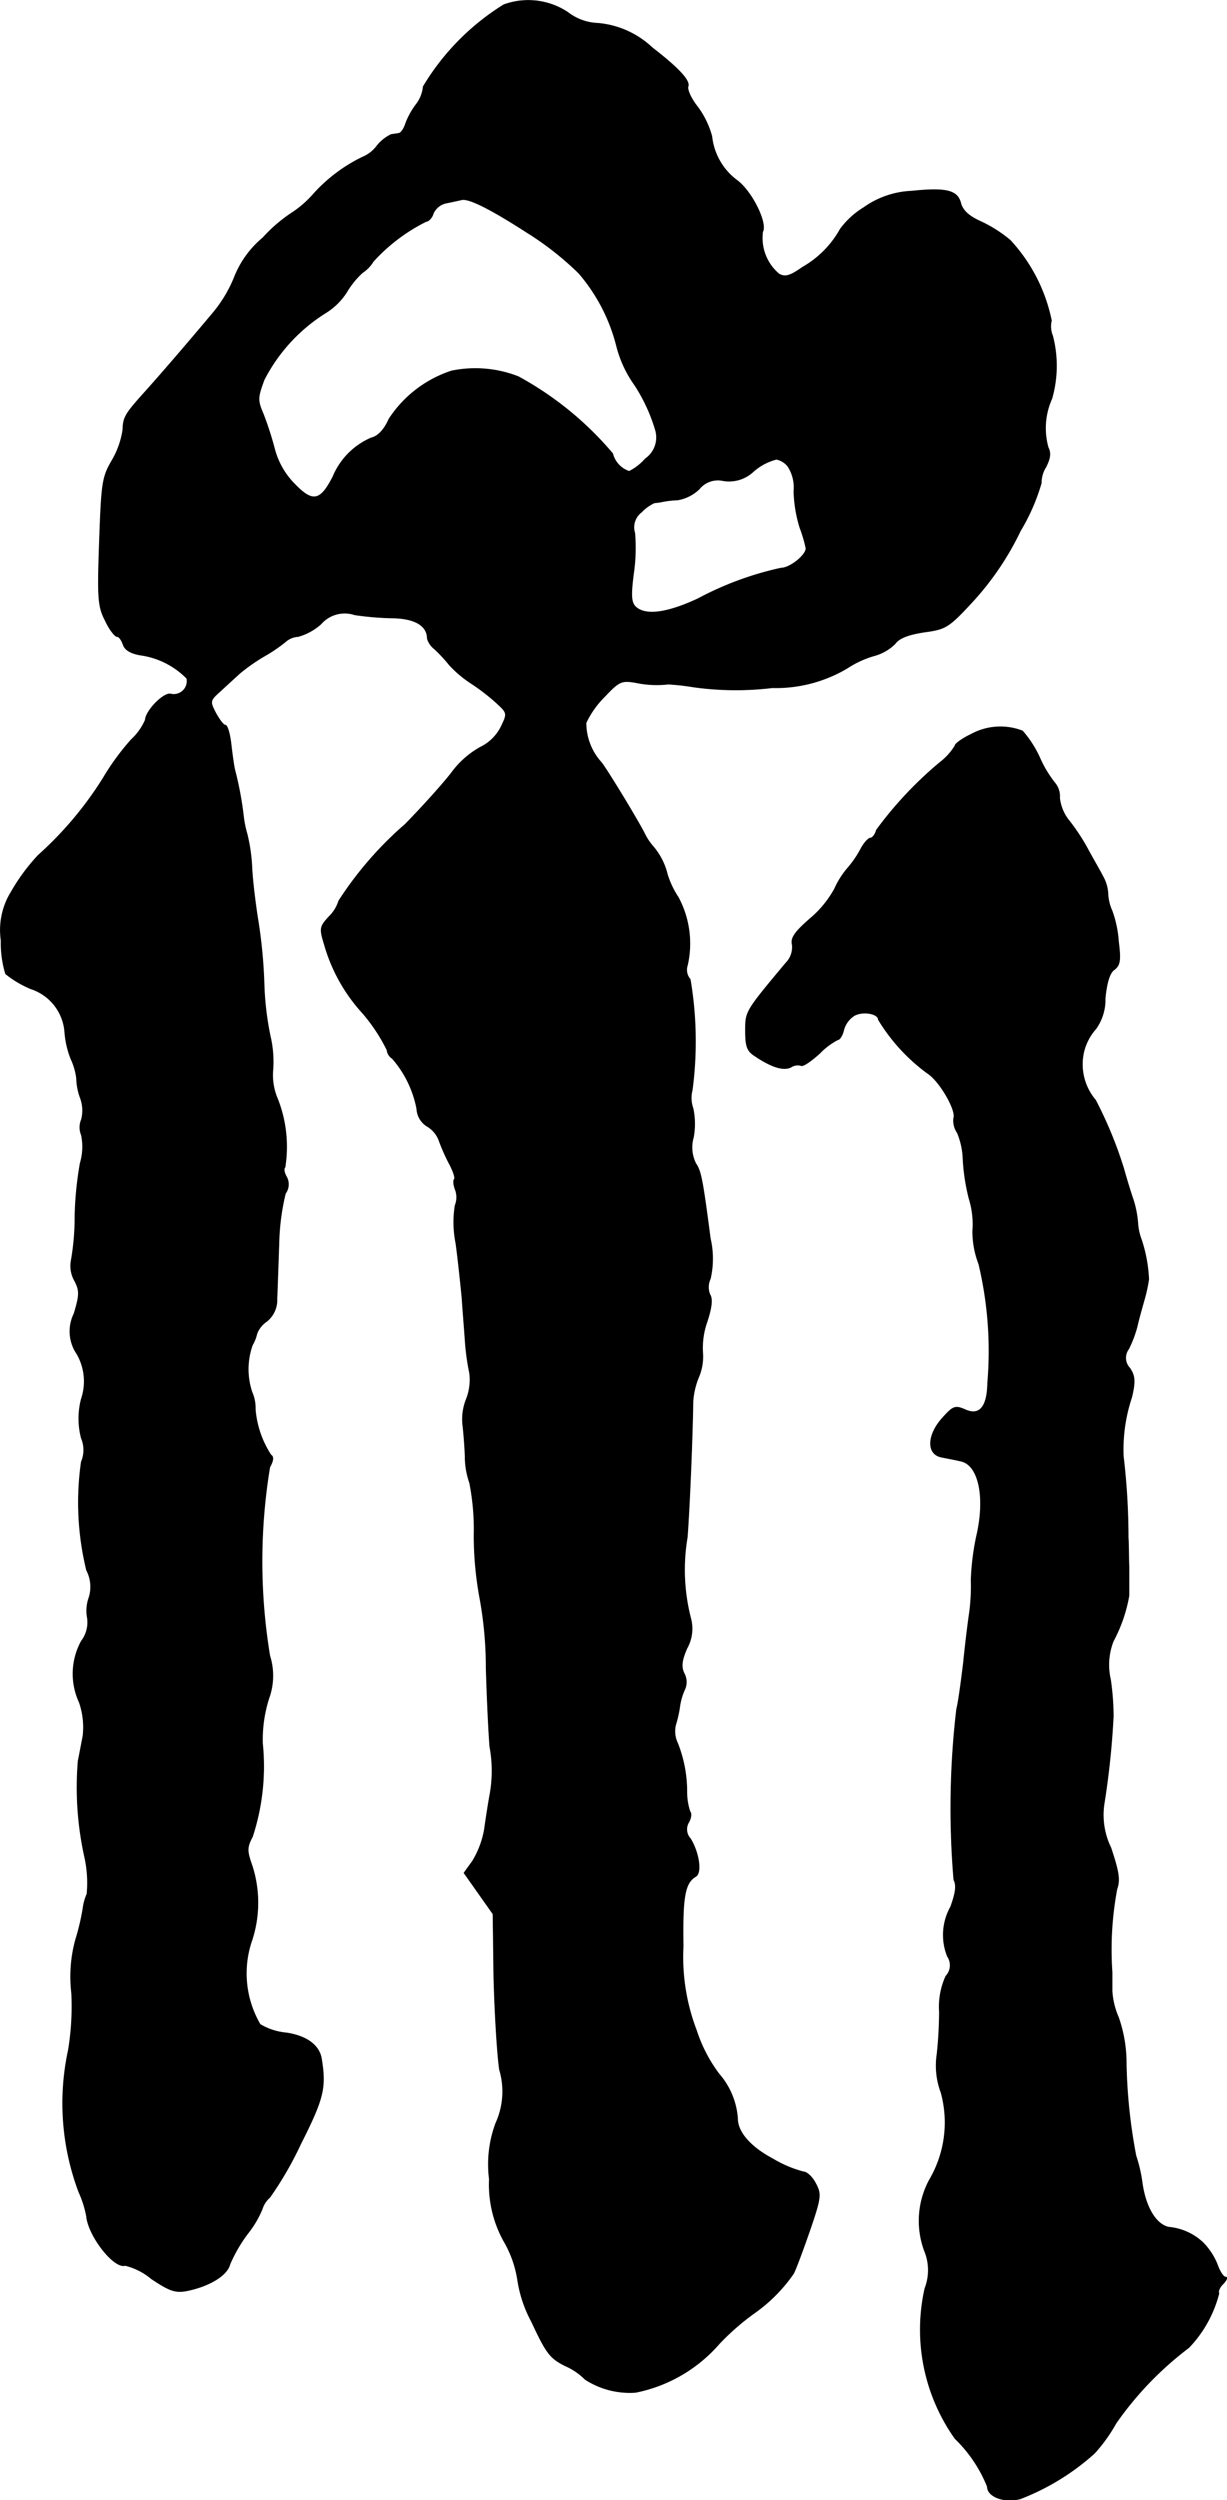
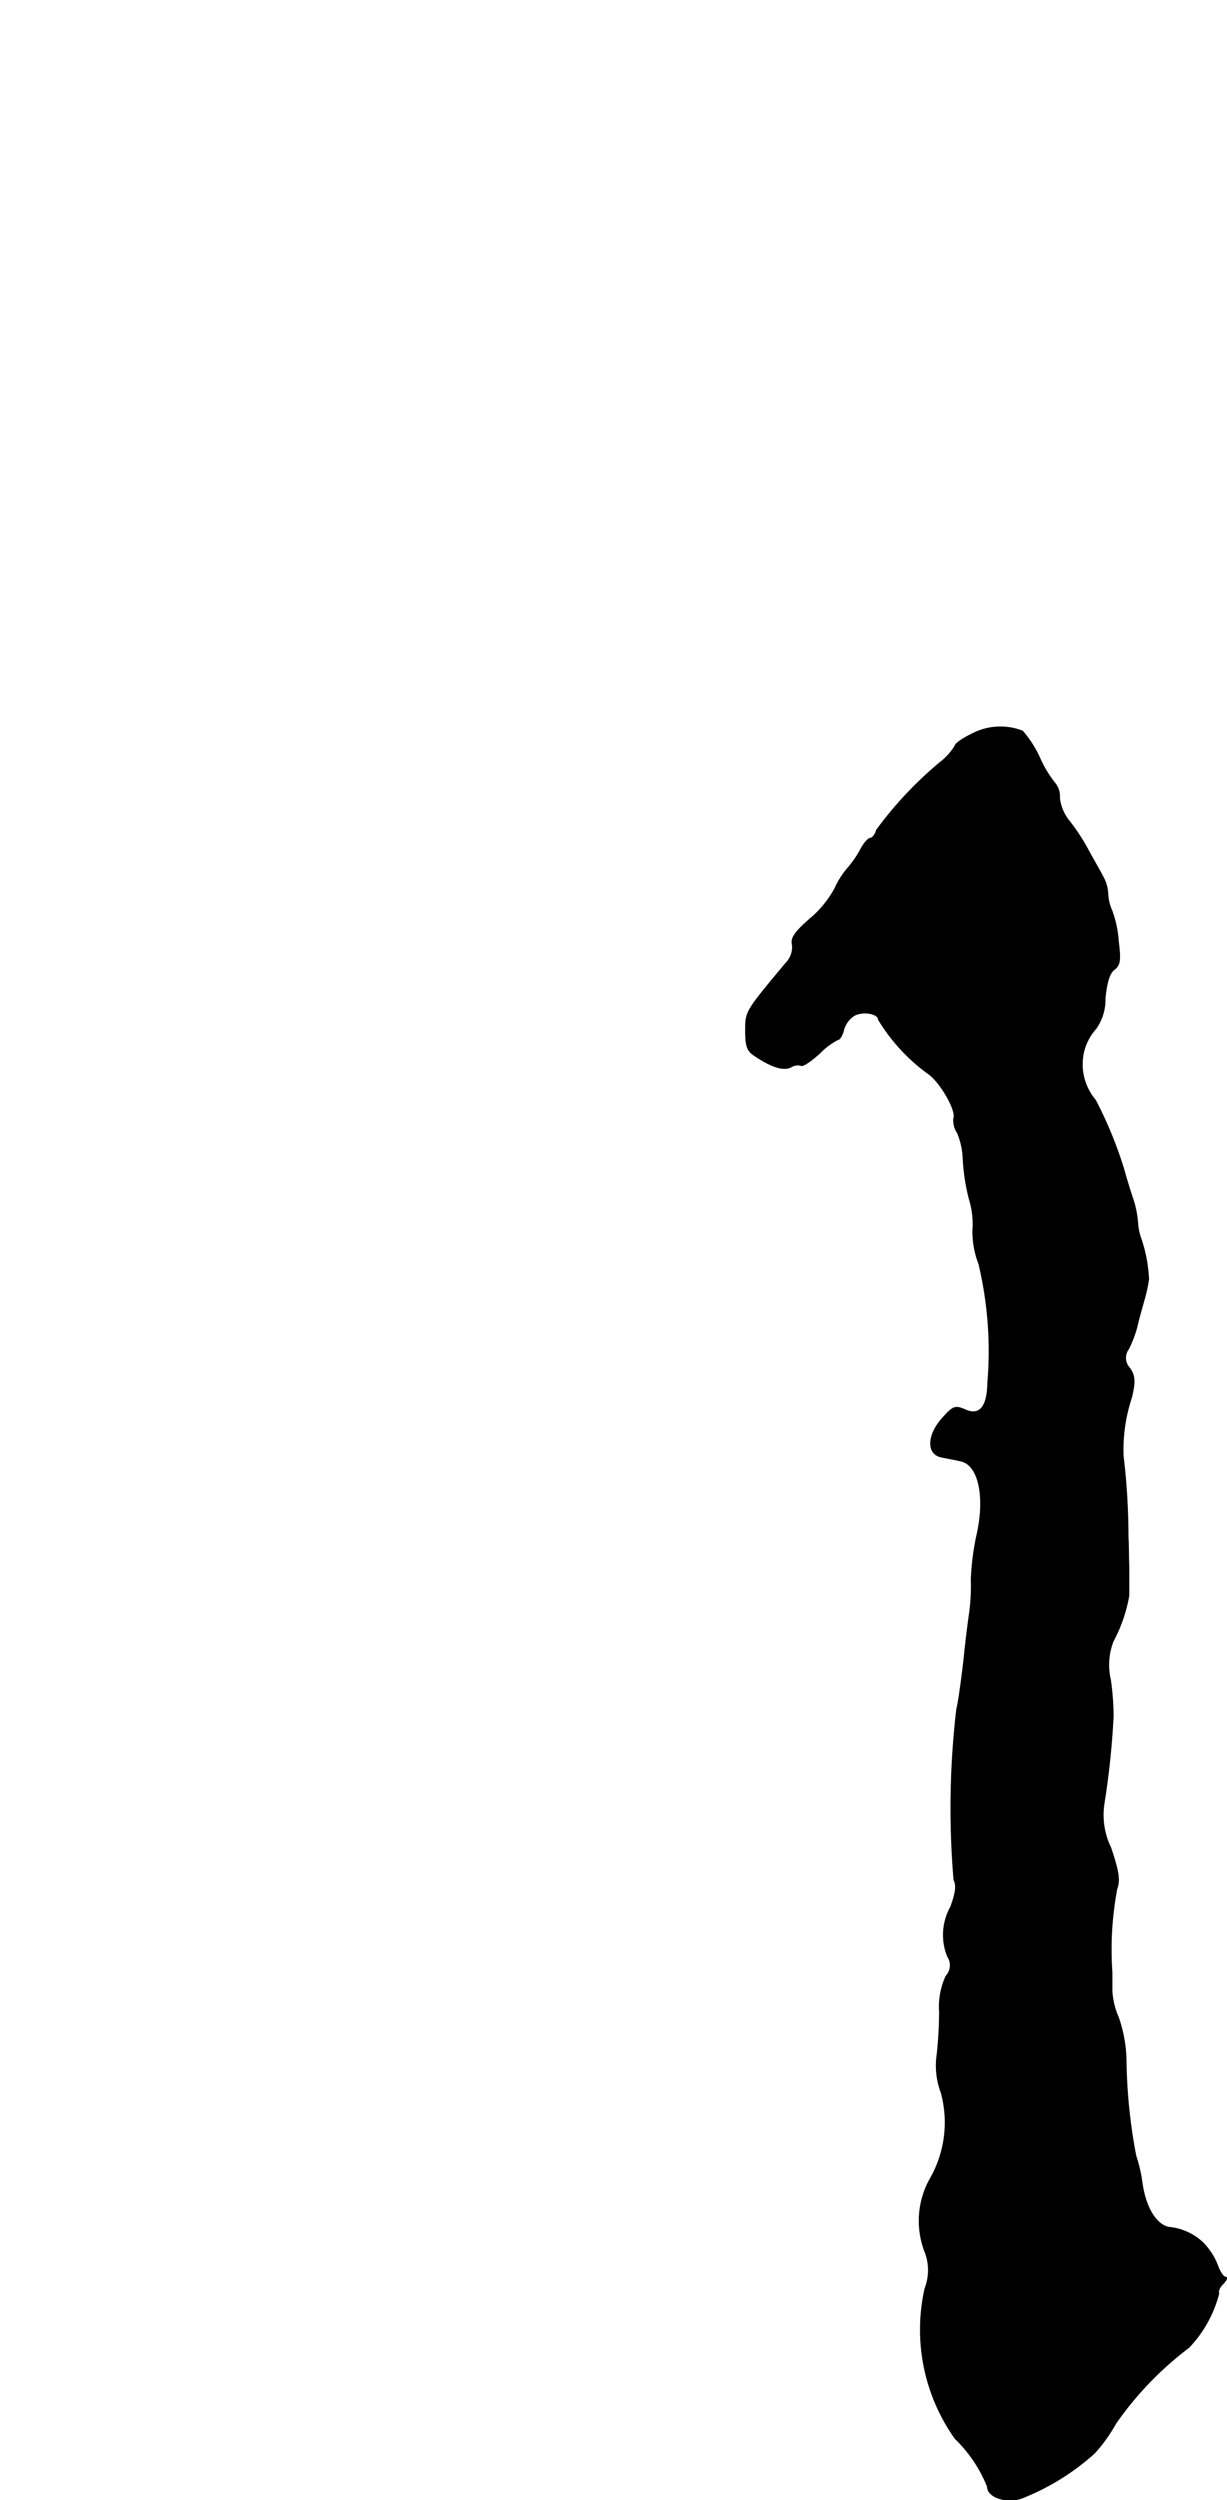
<svg xmlns="http://www.w3.org/2000/svg" version="1.1" width="6.508mm" height="13.256mm" viewBox="0 0 18.449 37.576">
  <defs>
    <style type="text/css">
      .a {
        stroke: #000;
        stroke-linecap: round;
        stroke-linejoin: round;
        stroke-width: 0.01px;
      }
    </style>
  </defs>
-   <path class="a" d="M7.575.07A3.658,3.658,0,0,0,6.364,1.3a.519.519,0,0,1-.115.279,1.156,1.156,0,0,0-.151.279c-.024.079-.073.145-.103.145-.03.006-.079.012-.115.018a.624.624,0,0,0-.212.17.516.516,0,0,1-.218.17,2.393,2.393,0,0,0-.739.557,1.57,1.57,0,0,1-.339.291,2.277,2.277,0,0,0-.418.363,1.475,1.475,0,0,0-.43.594,2.011,2.011,0,0,1-.339.557c-.442.527-.775.909-.969,1.127-.333.369-.363.412-.369.612a1.283,1.283,0,0,1-.164.46c-.145.248-.157.333-.188,1.223C1.464,9.01,1.476,9.119,1.585,9.331c.061.133.145.236.176.236s.067.055.091.121c.024.079.115.133.26.157a1.213,1.213,0,0,1,.697.351.2.2,0,0,1-.236.236c-.103-.036-.382.248-.388.388a.869.869,0,0,1-.212.297,3.714,3.714,0,0,0-.424.581,5.376,5.376,0,0,1-.975,1.157,2.935,2.935,0,0,0-.406.551,1.087,1.087,0,0,0-.151.727,1.608,1.608,0,0,0,.067.503,1.576,1.576,0,0,0,.376.224.742.742,0,0,1,.515.666,1.403,1.403,0,0,0,.091.388.963.963,0,0,1,.085.291.918.918,0,0,0,.055.291.538.538,0,0,1,.018.333.3.3,0,0,0,0,.23.863.863,0,0,1-.018.424,5.155,5.155,0,0,0-.079.806,3.708,3.708,0,0,1-.055.648.451.451,0,0,0,.048.309c.079.151.079.212-.006.497a.602.602,0,0,0,.042.606.823.823,0,0,1,.067.678,1.166,1.166,0,0,0,0,.588.457.457,0,0,1,0,.357,4.292,4.292,0,0,0,.079,1.629.536.536,0,0,1,.036.412.586.586,0,0,0-.024.303.466.466,0,0,1-.091.351,1.024,1.024,0,0,0-.03.921,1.147,1.147,0,0,1,.055.503c-.024.121-.055.291-.073.376a4.842,4.842,0,0,0,.103,1.466,1.797,1.797,0,0,1,.03.533.806.806,0,0,0-.061.224,3.451,3.451,0,0,1-.109.46,2.103,2.103,0,0,0-.061.806,4.055,4.055,0,0,1-.048.854,3.79,3.79,0,0,0,.157,2.138,1.544,1.544,0,0,1,.115.363c.03.303.418.793.581.739a.969.969,0,0,1,.394.2c.273.182.357.212.527.182.339-.067.612-.23.654-.4a2.22,2.22,0,0,1,.267-.46,1.526,1.526,0,0,0,.218-.369.386.386,0,0,1,.115-.176A5.271,5.271,0,0,0,4.523,32.22c.345-.684.382-.842.309-1.284-.036-.2-.23-.339-.533-.382a.921.921,0,0,1-.388-.127,1.521,1.521,0,0,1-.121-1.272,1.816,1.816,0,0,0,0-1.114c-.079-.224-.079-.273.006-.436a3.401,3.401,0,0,0,.151-1.399,2.022,2.022,0,0,1,.097-.684.996.996,0,0,0,.012-.636,8.693,8.693,0,0,1,0-2.835q.082-.145.018-.182a1.471,1.471,0,0,1-.236-.69.586.586,0,0,0-.049-.254,1.084,1.084,0,0,1,.006-.709.582.582,0,0,0,.067-.17.394.394,0,0,1,.151-.188.411.411,0,0,0,.151-.339c.006-.127.018-.503.03-.836a3.481,3.481,0,0,1,.097-.745.233.233,0,0,0,.018-.248c-.036-.061-.048-.127-.024-.145a1.963,1.963,0,0,0-.127-1.066.903.903,0,0,1-.055-.4,1.691,1.691,0,0,0-.042-.515,4.557,4.557,0,0,1-.091-.787,7.624,7.624,0,0,0-.085-.909c-.036-.218-.085-.588-.097-.818a2.603,2.603,0,0,0-.073-.515,1.644,1.644,0,0,1-.055-.273A5.111,5.111,0,0,0,3.529,11.566c-.012-.048-.036-.218-.055-.382-.018-.157-.055-.285-.085-.285s-.091-.085-.145-.182c-.091-.176-.091-.188.073-.333.091-.085.224-.206.291-.267a2.783,2.783,0,0,1,.363-.254,2.316,2.316,0,0,0,.321-.218A.308.308,0,0,1,4.48,9.567a.853.853,0,0,0,.345-.188A.473.473,0,0,1,5.334,9.24a4.538,4.538,0,0,0,.6.048c.315.012.491.121.491.309a.306.306,0,0,0,.109.157,2.29,2.29,0,0,1,.224.242,1.76,1.76,0,0,0,.333.279,3.085,3.085,0,0,1,.376.291c.164.151.164.157.067.357a.677.677,0,0,1-.315.309,1.366,1.366,0,0,0-.43.382c-.115.151-.43.503-.697.775a5.394,5.394,0,0,0-.999,1.151.556.556,0,0,1-.145.236c-.139.151-.145.176-.073.412a2.563,2.563,0,0,0,.575,1.036,2.606,2.606,0,0,1,.369.557.172.172,0,0,0,.079.127,1.603,1.603,0,0,1,.369.757.327.327,0,0,0,.151.26.416.416,0,0,1,.188.23,2.865,2.865,0,0,0,.164.363c.048.097.079.188.061.206s-.012.091.018.164a.331.331,0,0,1-.006.23,1.607,1.607,0,0,0,.012.569c.036.267.073.63.091.812.012.182.036.472.048.648a3.571,3.571,0,0,0,.067.491.798.798,0,0,1-.048.388.815.815,0,0,0-.055.388c.012.097.03.309.036.478a1.19,1.19,0,0,0,.067.394,3.606,3.606,0,0,1,.067.787,5.203,5.203,0,0,0,.091.969,5.769,5.769,0,0,1,.091,1.03c.012.418.036.945.055,1.181a1.989,1.989,0,0,1,0,.727c-.018.097-.055.327-.079.503a1.363,1.363,0,0,1-.182.491l-.127.176.218.309.218.309.012.927c.012.503.048,1.145.085,1.411a1.145,1.145,0,0,1-.055.806,1.771,1.771,0,0,0-.097.842,1.752,1.752,0,0,0,.236.963,1.643,1.643,0,0,1,.188.545,1.942,1.942,0,0,0,.212.636c.218.466.273.545.503.66a.987.987,0,0,1,.303.206,1.234,1.234,0,0,0,.757.194,2.247,2.247,0,0,0,1.254-.727,3.656,3.656,0,0,1,.533-.466,2.367,2.367,0,0,0,.588-.594c.03-.054.139-.345.242-.642.17-.497.176-.551.091-.709-.048-.097-.133-.176-.182-.176a1.763,1.763,0,0,1-.46-.194c-.333-.176-.533-.4-.533-.606a1.141,1.141,0,0,0-.279-.672,2.23,2.23,0,0,1-.339-.654,3.078,3.078,0,0,1-.2-1.266c-.012-.739.024-.951.188-1.048.097-.055.048-.363-.079-.569a.204.204,0,0,1-.024-.248c.036-.067.042-.133.018-.157a.919.919,0,0,1-.048-.297,1.974,1.974,0,0,0-.139-.733.414.414,0,0,1-.03-.273,1.77,1.77,0,0,0,.061-.267.916.916,0,0,1,.079-.273.273.273,0,0,0-.012-.236c-.048-.103-.036-.194.042-.376a.602.602,0,0,0,.061-.436,2.926,2.926,0,0,1-.055-1.236c.036-.478.079-1.551.085-2.041a1.166,1.166,0,0,1,.091-.376.795.795,0,0,0,.055-.363,1.177,1.177,0,0,1,.067-.46c.067-.206.085-.339.042-.406a.293.293,0,0,1,.006-.236,1.344,1.344,0,0,0,0-.606c-.115-.878-.139-1.012-.218-1.127a.54.54,0,0,1-.036-.394,1.126,1.126,0,0,0-.006-.436.468.468,0,0,1-.012-.273,5.576,5.576,0,0,0-.03-1.666.216.216,0,0,1-.042-.212A1.471,1.471,0,0,0,10.198,13.486a1.337,1.337,0,0,1-.164-.345,1.01,1.01,0,0,0-.218-.424.865.865,0,0,1-.127-.194c-.139-.267-.618-1.048-.66-1.078a.887.887,0,0,1-.218-.581,1.402,1.402,0,0,1,.279-.394c.218-.23.254-.248.466-.212a1.525,1.525,0,0,0,.491.024,3.468,3.468,0,0,1,.376.042,4.592,4.592,0,0,0,1.187.012,2.101,2.101,0,0,0,1.133-.297,1.473,1.473,0,0,1,.394-.182.711.711,0,0,0,.321-.182c.067-.091.206-.139.442-.176.315-.042.363-.067.715-.448a4.335,4.335,0,0,0,.727-1.072,3.041,3.041,0,0,0,.315-.721.429.429,0,0,1,.067-.236c.067-.133.079-.212.036-.297a1.076,1.076,0,0,1,.055-.733,1.788,1.788,0,0,0,.012-.945.377.377,0,0,1-.018-.23,2.517,2.517,0,0,0-.618-1.205,2.012,2.012,0,0,0-.448-.285c-.176-.079-.267-.164-.297-.273-.048-.194-.218-.236-.739-.182a1.339,1.339,0,0,0-.721.248,1.25,1.25,0,0,0-.351.321,1.489,1.489,0,0,1-.569.575c-.188.133-.26.151-.351.103a.707.707,0,0,1-.248-.636c.073-.133-.164-.612-.388-.775a.949.949,0,0,1-.376-.66,1.328,1.328,0,0,0-.218-.448c-.097-.121-.157-.26-.139-.303.03-.085-.133-.267-.539-.581A1.363,1.363,0,0,0,8.992.349.784.784,0,0,1,8.538.185,1.074,1.074,0,0,0,7.575.07Zm.376,3.44a4.608,4.608,0,0,1,.751.594,2.679,2.679,0,0,1,.569,1.096,1.757,1.757,0,0,0,.273.588,2.562,2.562,0,0,1,.309.666.391.391,0,0,1-.151.442.784.784,0,0,1-.242.188.38.38,0,0,1-.248-.267A4.953,4.953,0,0,0,7.793,5.66a1.773,1.773,0,0,0-1.005-.085,1.787,1.787,0,0,0-.939.721c-.073.164-.164.26-.267.285a1.087,1.087,0,0,0-.575.581c-.188.369-.303.394-.569.121a1.167,1.167,0,0,1-.309-.533,4.942,4.942,0,0,0-.17-.527c-.091-.212-.085-.248.012-.515A2.572,2.572,0,0,1,4.892,4.704a.992.992,0,0,0,.321-.315,1.269,1.269,0,0,1,.236-.291.544.544,0,0,0,.164-.17,2.692,2.692,0,0,1,.793-.6c.036,0,.091-.055.109-.121A.274.274,0,0,1,6.715,3.05c.091-.018.194-.042.224-.048.109-.03.46.151,1.012.509Zm3.889,3.489a.579.579,0,0,1,.097.382,2.019,2.019,0,0,0,.091.551,2.033,2.033,0,0,1,.091.309c0,.103-.242.297-.376.297a4.84,4.84,0,0,0-1.248.46c-.466.218-.793.26-.939.121-.067-.067-.073-.17-.03-.503a2.673,2.673,0,0,0,.018-.606.285.285,0,0,1,.103-.315.619.619,0,0,1,.194-.139.804.804,0,0,0,.127-.018,1.376,1.376,0,0,1,.218-.024.619.619,0,0,0,.327-.164.361.361,0,0,1,.357-.127.533.533,0,0,0,.46-.139.825.825,0,0,1,.345-.182.297.297,0,0,1,.164.097Z" />
  <path class="a" d="M14.607,11.033c-.139.067-.248.145-.248.176a.914.914,0,0,1-.224.248,5.731,5.731,0,0,0-.957,1.018c-.018.067-.061.121-.091.121s-.097.073-.145.164a1.532,1.532,0,0,1-.2.291,1.281,1.281,0,0,0-.194.309,1.583,1.583,0,0,1-.369.448c-.23.2-.291.291-.267.388a.338.338,0,0,1-.097.279c-.612.733-.606.727-.606,1.018,0,.23.024.303.139.376.26.176.436.224.545.17a.184.184,0,0,1,.151-.024c.03.018.151-.067.279-.182a1.052,1.052,0,0,1,.273-.206c.03,0,.073-.067.091-.151a.374.374,0,0,1,.157-.212c.133-.073.363-.03.363.061a2.795,2.795,0,0,0,.739.806c.182.115.436.557.394.672a.324.324,0,0,0,.055.224,1.114,1.114,0,0,1,.085.388,3.075,3.075,0,0,0,.091.6,1.29,1.29,0,0,1,.055.485,1.355,1.355,0,0,0,.091.497,5.65,5.65,0,0,1,.133,1.793c-.006.363-.127.497-.345.394-.145-.061-.176-.048-.333.127-.23.254-.242.539-.024.588.085.018.218.042.297.061.273.055.376.551.236,1.139a3.847,3.847,0,0,0-.079.642,3.091,3.091,0,0,1-.024.491c-.018.115-.061.454-.091.757-.036.297-.079.612-.103.697a12.784,12.784,0,0,0-.042,2.568c.042.085.03.188-.048.406a.865.865,0,0,0-.048.745.238.238,0,0,1-.024.297,1.105,1.105,0,0,0-.097.533,6.156,6.156,0,0,1-.036.642,1.152,1.152,0,0,0,.061.575,1.701,1.701,0,0,1-.176,1.314,1.297,1.297,0,0,0-.073,1.066.756.756,0,0,1,.006.563,2.828,2.828,0,0,0,.454,2.259,2.072,2.072,0,0,1,.485.721c0,.151.254.248.497.182a3.601,3.601,0,0,0,1.114-.684,2.405,2.405,0,0,0,.321-.448,5.02,5.02,0,0,1,1.096-1.139,1.825,1.825,0,0,0,.454-.818c-.018-.024.012-.097.067-.145.048-.055.067-.097.036-.097-.036,0-.091-.085-.127-.188a.992.992,0,0,0-.218-.333.869.869,0,0,0-.515-.23c-.194-.042-.351-.309-.4-.684a2.173,2.173,0,0,0-.091-.388A8.111,8.111,0,0,1,16.933,30.948a2.085,2.085,0,0,0-.115-.624,1.166,1.166,0,0,1-.097-.394v-.285a4.913,4.913,0,0,1,.073-1.254c.048-.133.03-.254-.091-.618a1.126,1.126,0,0,1-.103-.654,12.335,12.335,0,0,0,.139-1.32,3.917,3.917,0,0,0-.042-.557.973.973,0,0,1,.042-.575,2.286,2.286,0,0,0,.236-.684v-.424c-.006-.182-.006-.388-.012-.454a10.339,10.339,0,0,0-.073-1.217,2.474,2.474,0,0,1,.127-.89c.055-.236.048-.321-.03-.436a.221.221,0,0,1-.018-.285,1.743,1.743,0,0,0,.127-.333c.024-.109.079-.303.115-.43a2.481,2.481,0,0,0,.061-.285,2.211,2.211,0,0,0-.109-.594.849.849,0,0,1-.055-.248,1.536,1.536,0,0,0-.073-.369c-.036-.103-.097-.303-.139-.454a6.186,6.186,0,0,0-.424-1.03.831.831,0,0,1-.176-.727.802.802,0,0,1,.182-.345.758.758,0,0,0,.139-.46c.024-.236.067-.382.139-.43.085-.067.097-.139.061-.424a1.677,1.677,0,0,0-.097-.46.683.683,0,0,1-.061-.254.592.592,0,0,0-.079-.267c-.036-.073-.139-.248-.218-.394a3.027,3.027,0,0,0-.285-.436.656.656,0,0,1-.145-.345.313.313,0,0,0-.061-.212,1.729,1.729,0,0,1-.236-.388,1.653,1.653,0,0,0-.26-.406A.919.919,0,0,0,14.607,11.033Z" />
</svg>